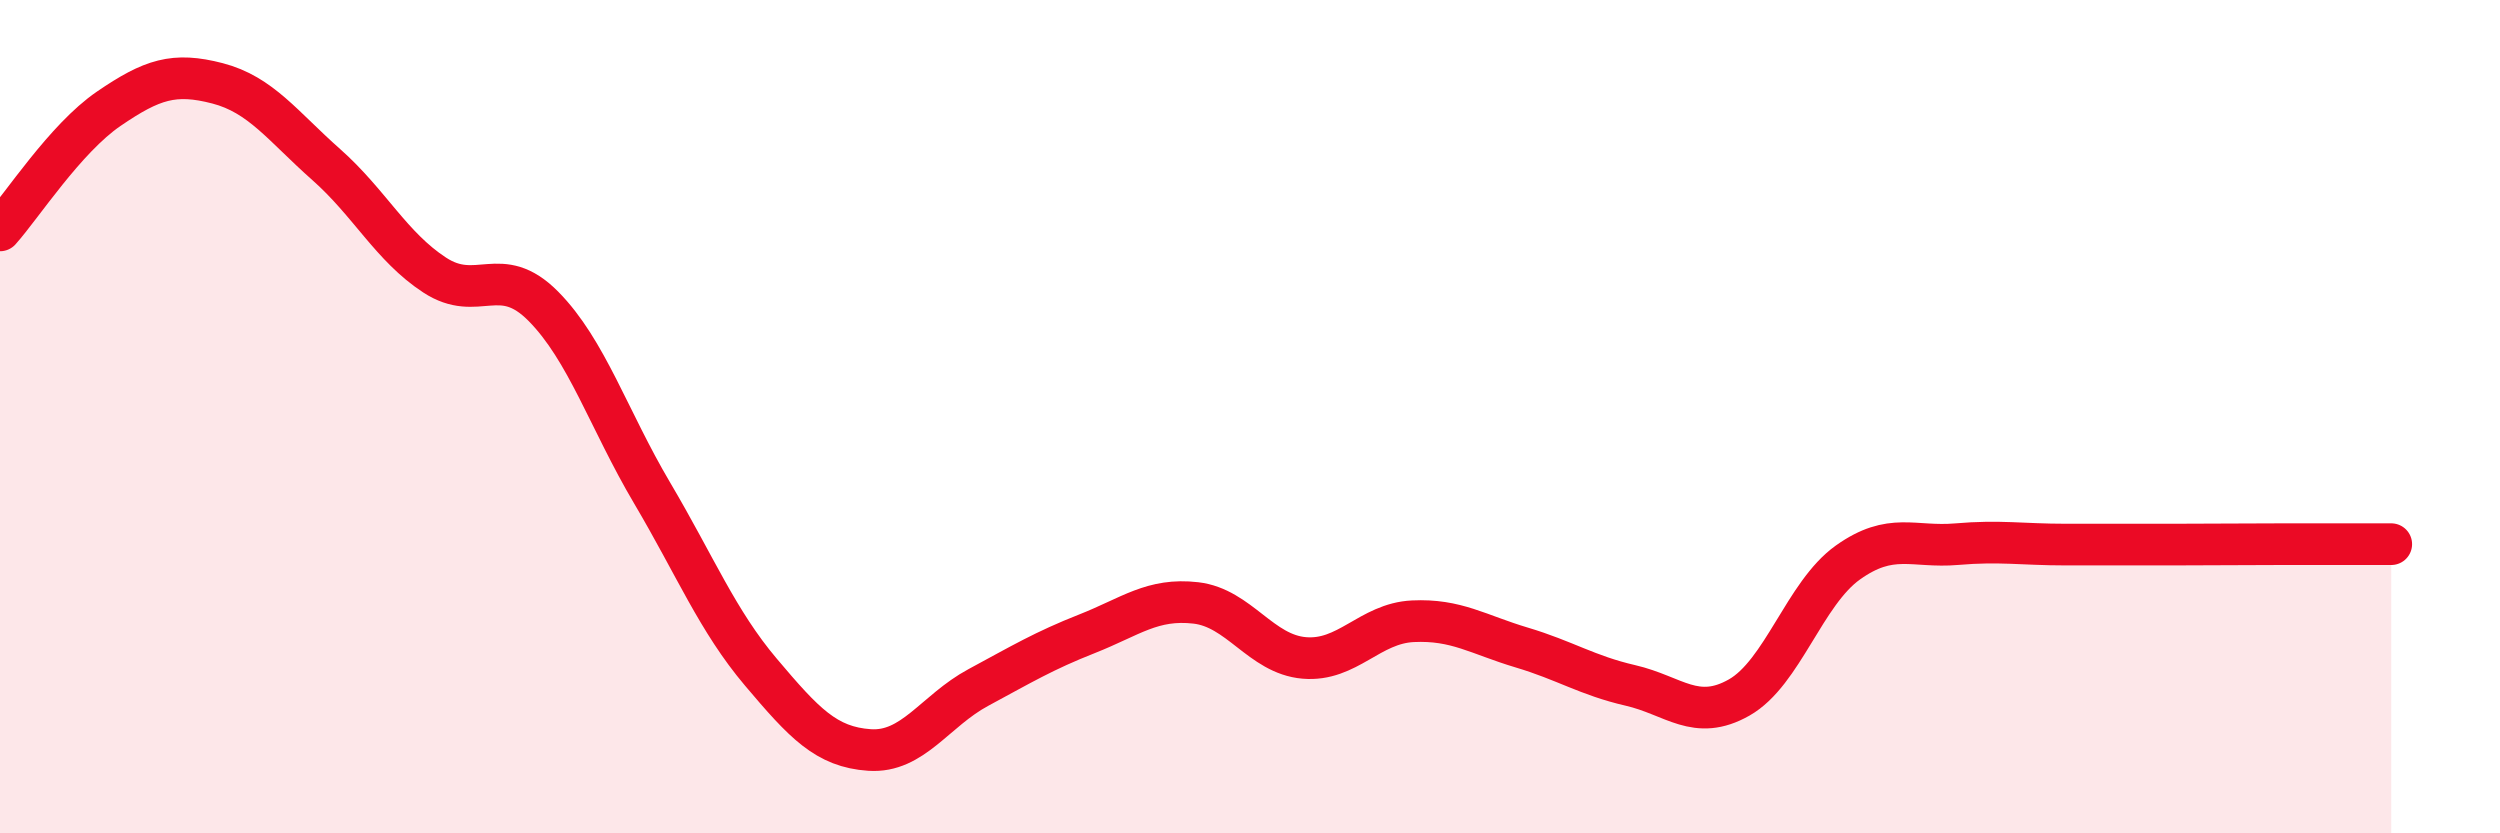
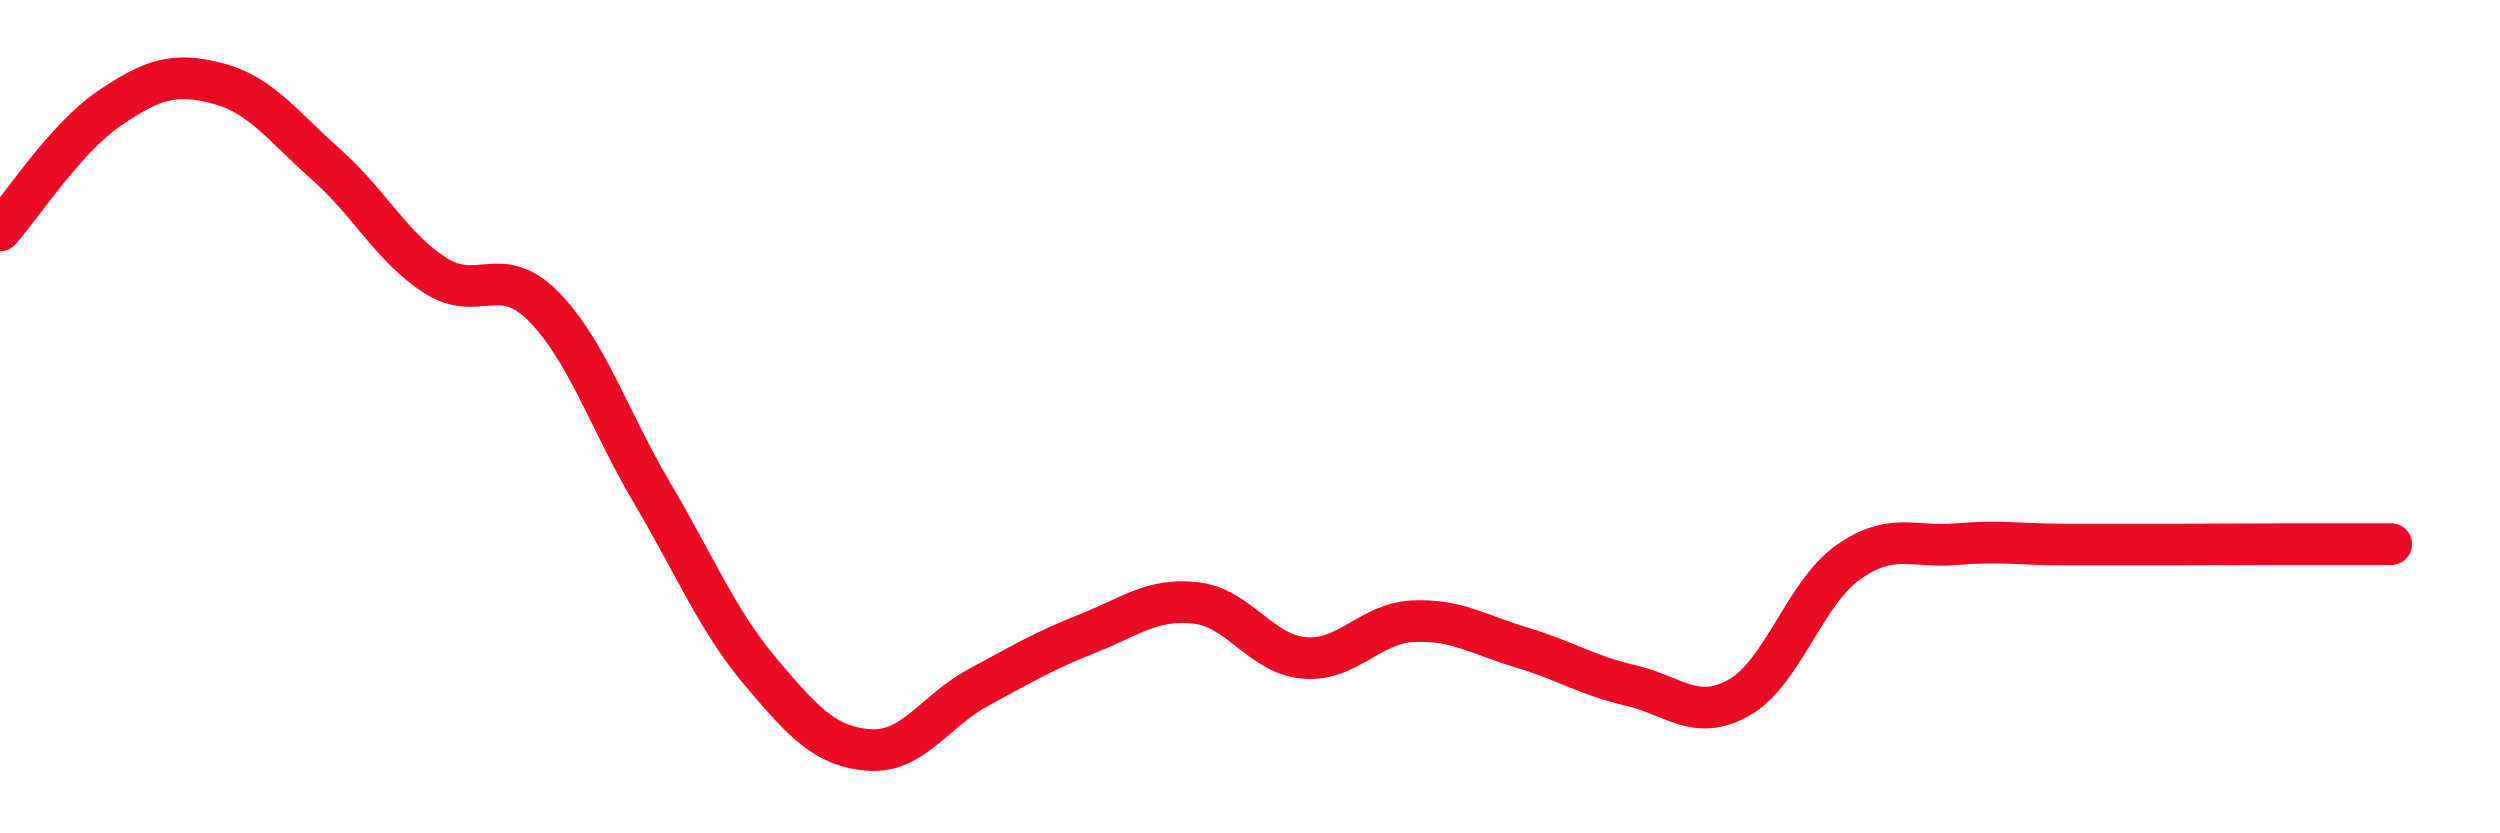
<svg xmlns="http://www.w3.org/2000/svg" width="60" height="20" viewBox="0 0 60 20">
-   <path d="M 0,5.53 C 0.52,4.95 1.57,3.32 2.61,2.61 C 3.65,1.9 4.18,1.73 5.22,2 C 6.26,2.27 6.79,3.03 7.83,3.95 C 8.87,4.87 9.39,5.92 10.43,6.6 C 11.47,7.28 12,6.3 13.04,7.35 C 14.08,8.4 14.61,10.07 15.65,11.83 C 16.69,13.59 17.22,14.9 18.26,16.13 C 19.3,17.36 19.83,17.93 20.87,18 C 21.91,18.07 22.44,17.06 23.48,16.5 C 24.52,15.94 25.05,15.62 26.09,15.21 C 27.13,14.8 27.66,14.35 28.7,14.47 C 29.74,14.59 30.26,15.7 31.3,15.79 C 32.34,15.88 32.87,14.96 33.91,14.91 C 34.95,14.86 35.48,15.23 36.52,15.54 C 37.56,15.85 38.09,16.21 39.13,16.45 C 40.17,16.69 40.7,17.33 41.74,16.74 C 42.78,16.15 43.31,14.24 44.35,13.5 C 45.39,12.76 45.92,13.15 46.96,13.06 C 48,12.97 48.53,13.07 49.57,13.07 C 50.61,13.07 51.13,13.07 52.17,13.07 C 53.21,13.07 53.74,13.06 54.78,13.06 C 55.82,13.06 56.87,13.06 57.39,13.06L57.39 20L0 20Z" fill="#EB0A25" opacity="0.1" stroke-linecap="round" stroke-linejoin="round" />
  <path d="M 0,5.53 C 0.52,4.95 1.57,3.32 2.61,2.61 C 3.65,1.9 4.18,1.73 5.22,2 C 6.26,2.27 6.79,3.03 7.83,3.95 C 8.87,4.87 9.39,5.92 10.43,6.6 C 11.47,7.28 12,6.3 13.04,7.35 C 14.08,8.4 14.61,10.07 15.65,11.83 C 16.69,13.59 17.22,14.9 18.26,16.13 C 19.3,17.36 19.83,17.93 20.87,18 C 21.91,18.07 22.44,17.06 23.48,16.5 C 24.52,15.94 25.05,15.62 26.09,15.21 C 27.13,14.8 27.66,14.35 28.7,14.47 C 29.74,14.59 30.26,15.7 31.3,15.79 C 32.34,15.88 32.87,14.96 33.91,14.91 C 34.95,14.86 35.48,15.23 36.52,15.54 C 37.56,15.85 38.09,16.21 39.13,16.45 C 40.17,16.69 40.7,17.33 41.74,16.74 C 42.78,16.15 43.31,14.24 44.35,13.5 C 45.39,12.76 45.92,13.15 46.96,13.06 C 48,12.97 48.53,13.07 49.57,13.07 C 50.61,13.07 51.13,13.07 52.17,13.07 C 53.21,13.07 53.74,13.06 54.78,13.06 C 55.82,13.06 56.87,13.06 57.39,13.06" stroke="#EB0A25" stroke-width="1" fill="none" stroke-linecap="round" stroke-linejoin="round" />
</svg>